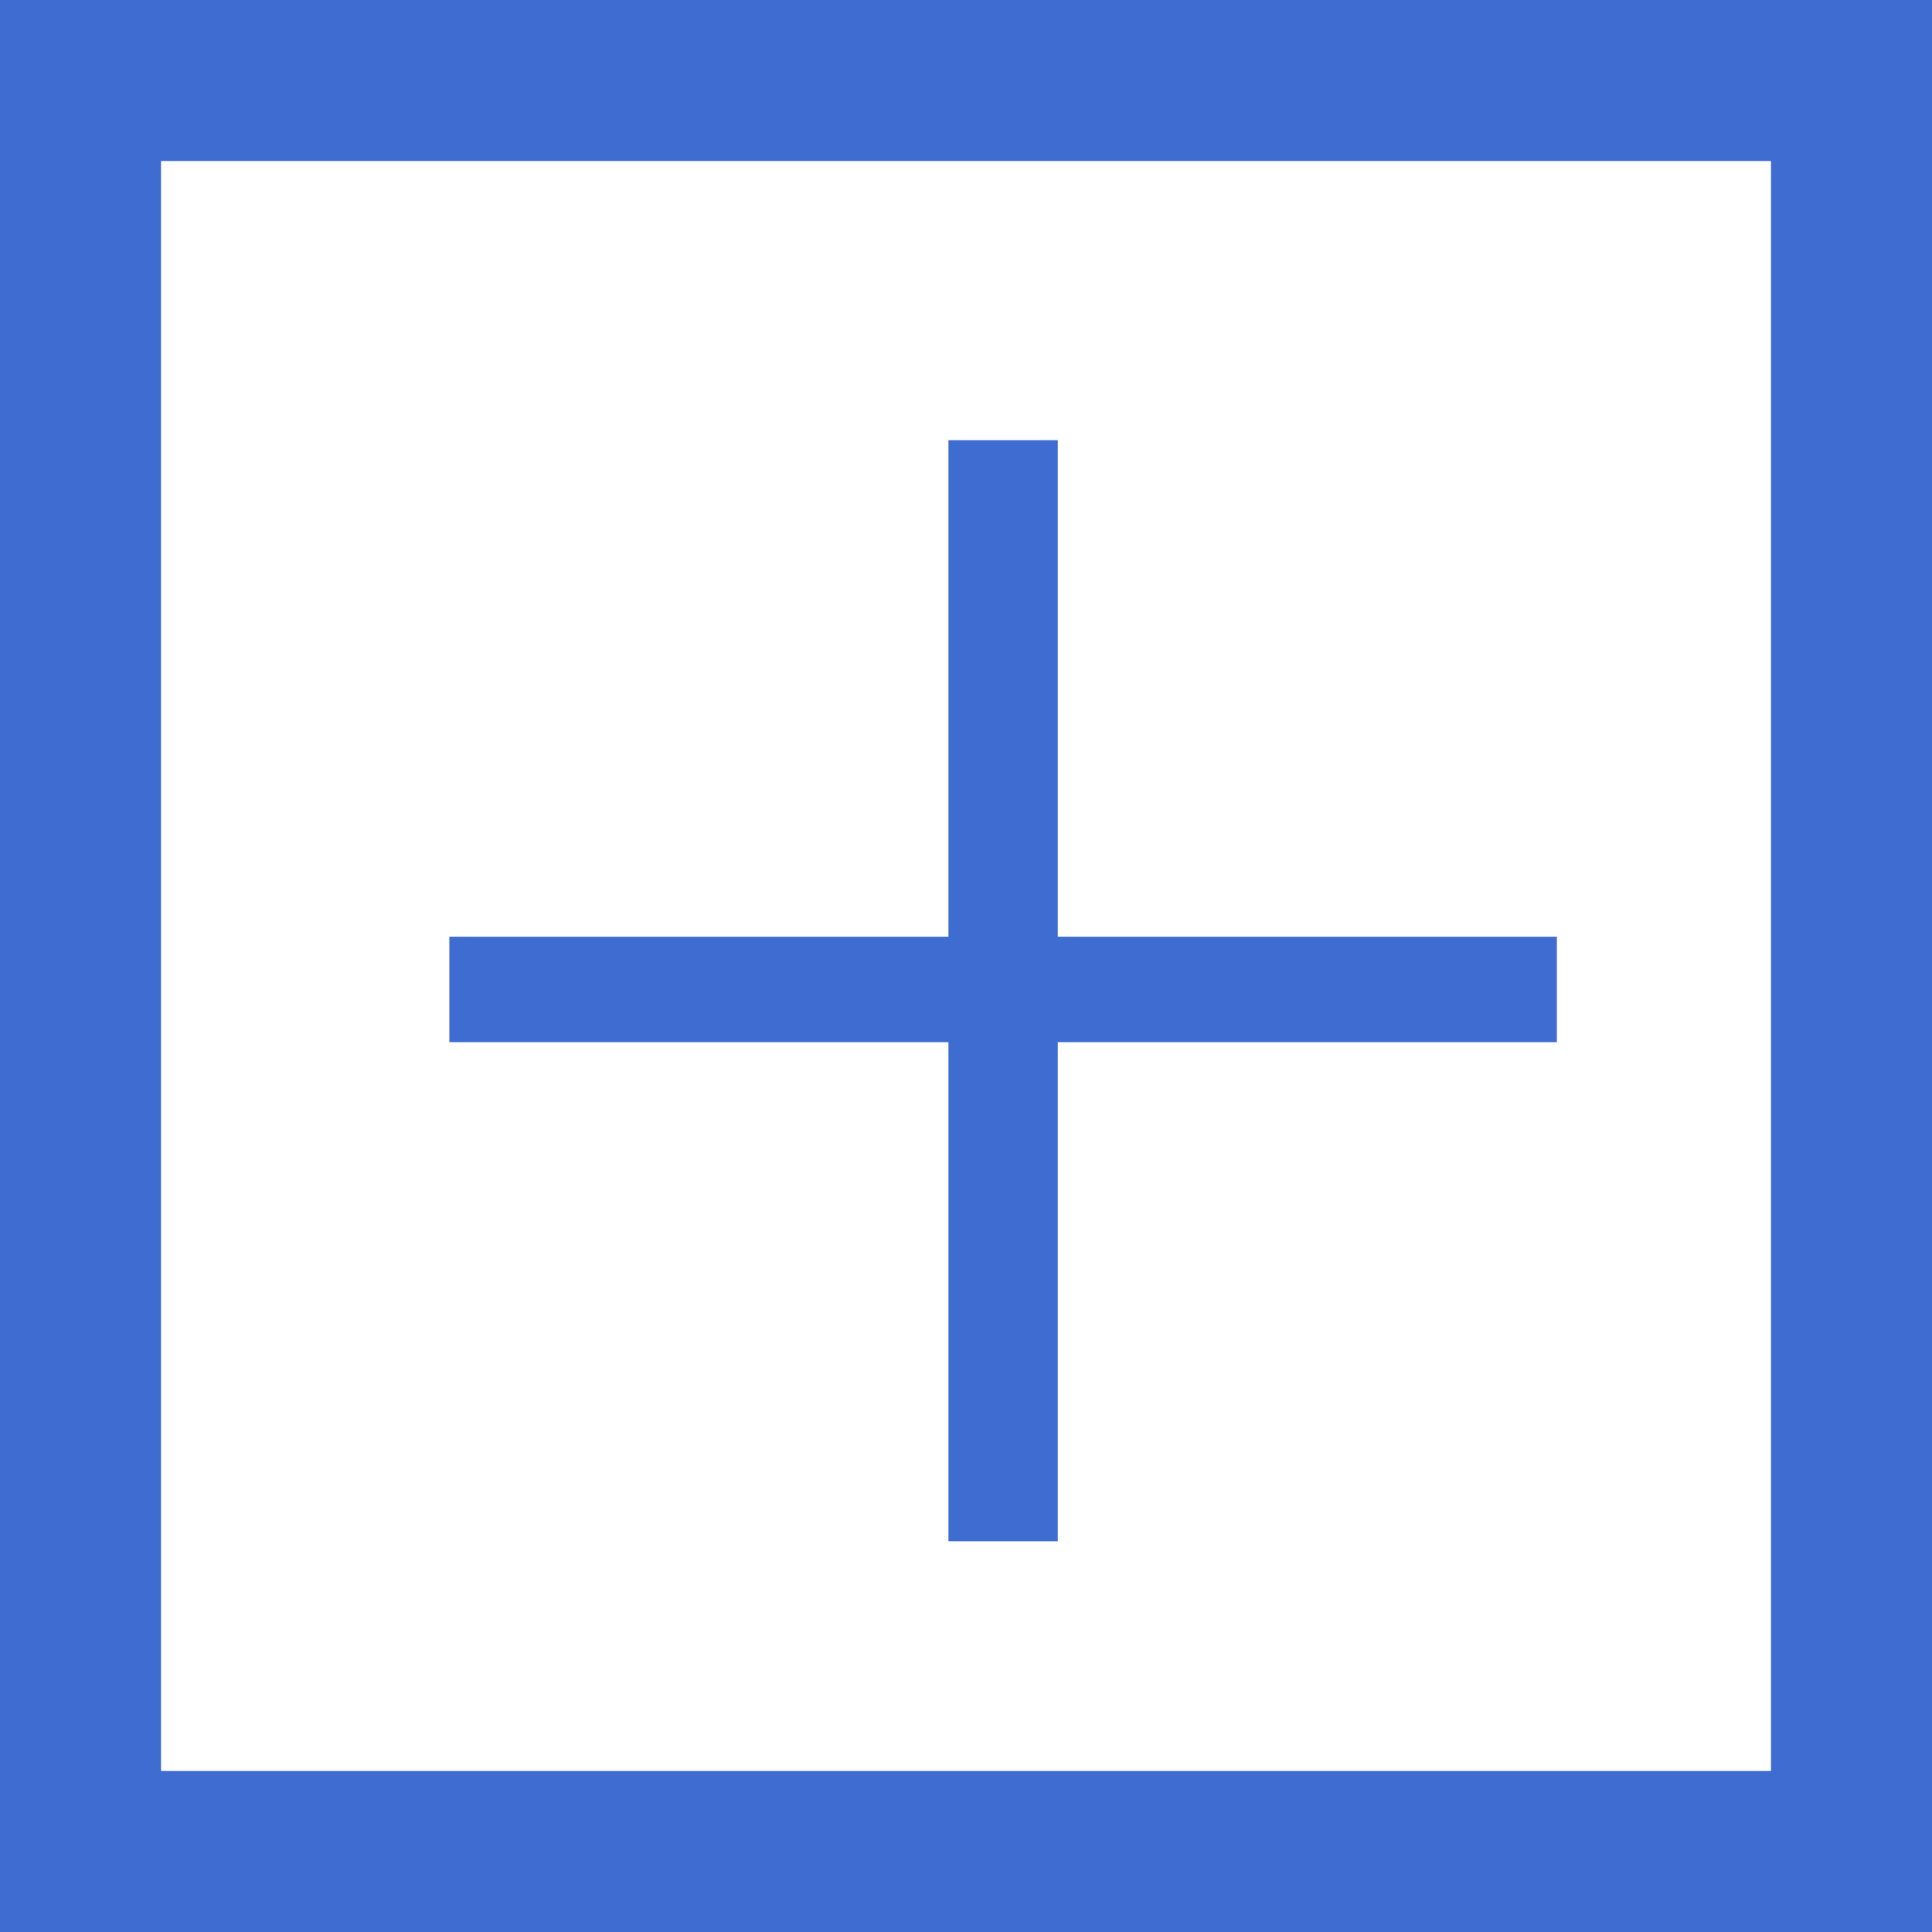
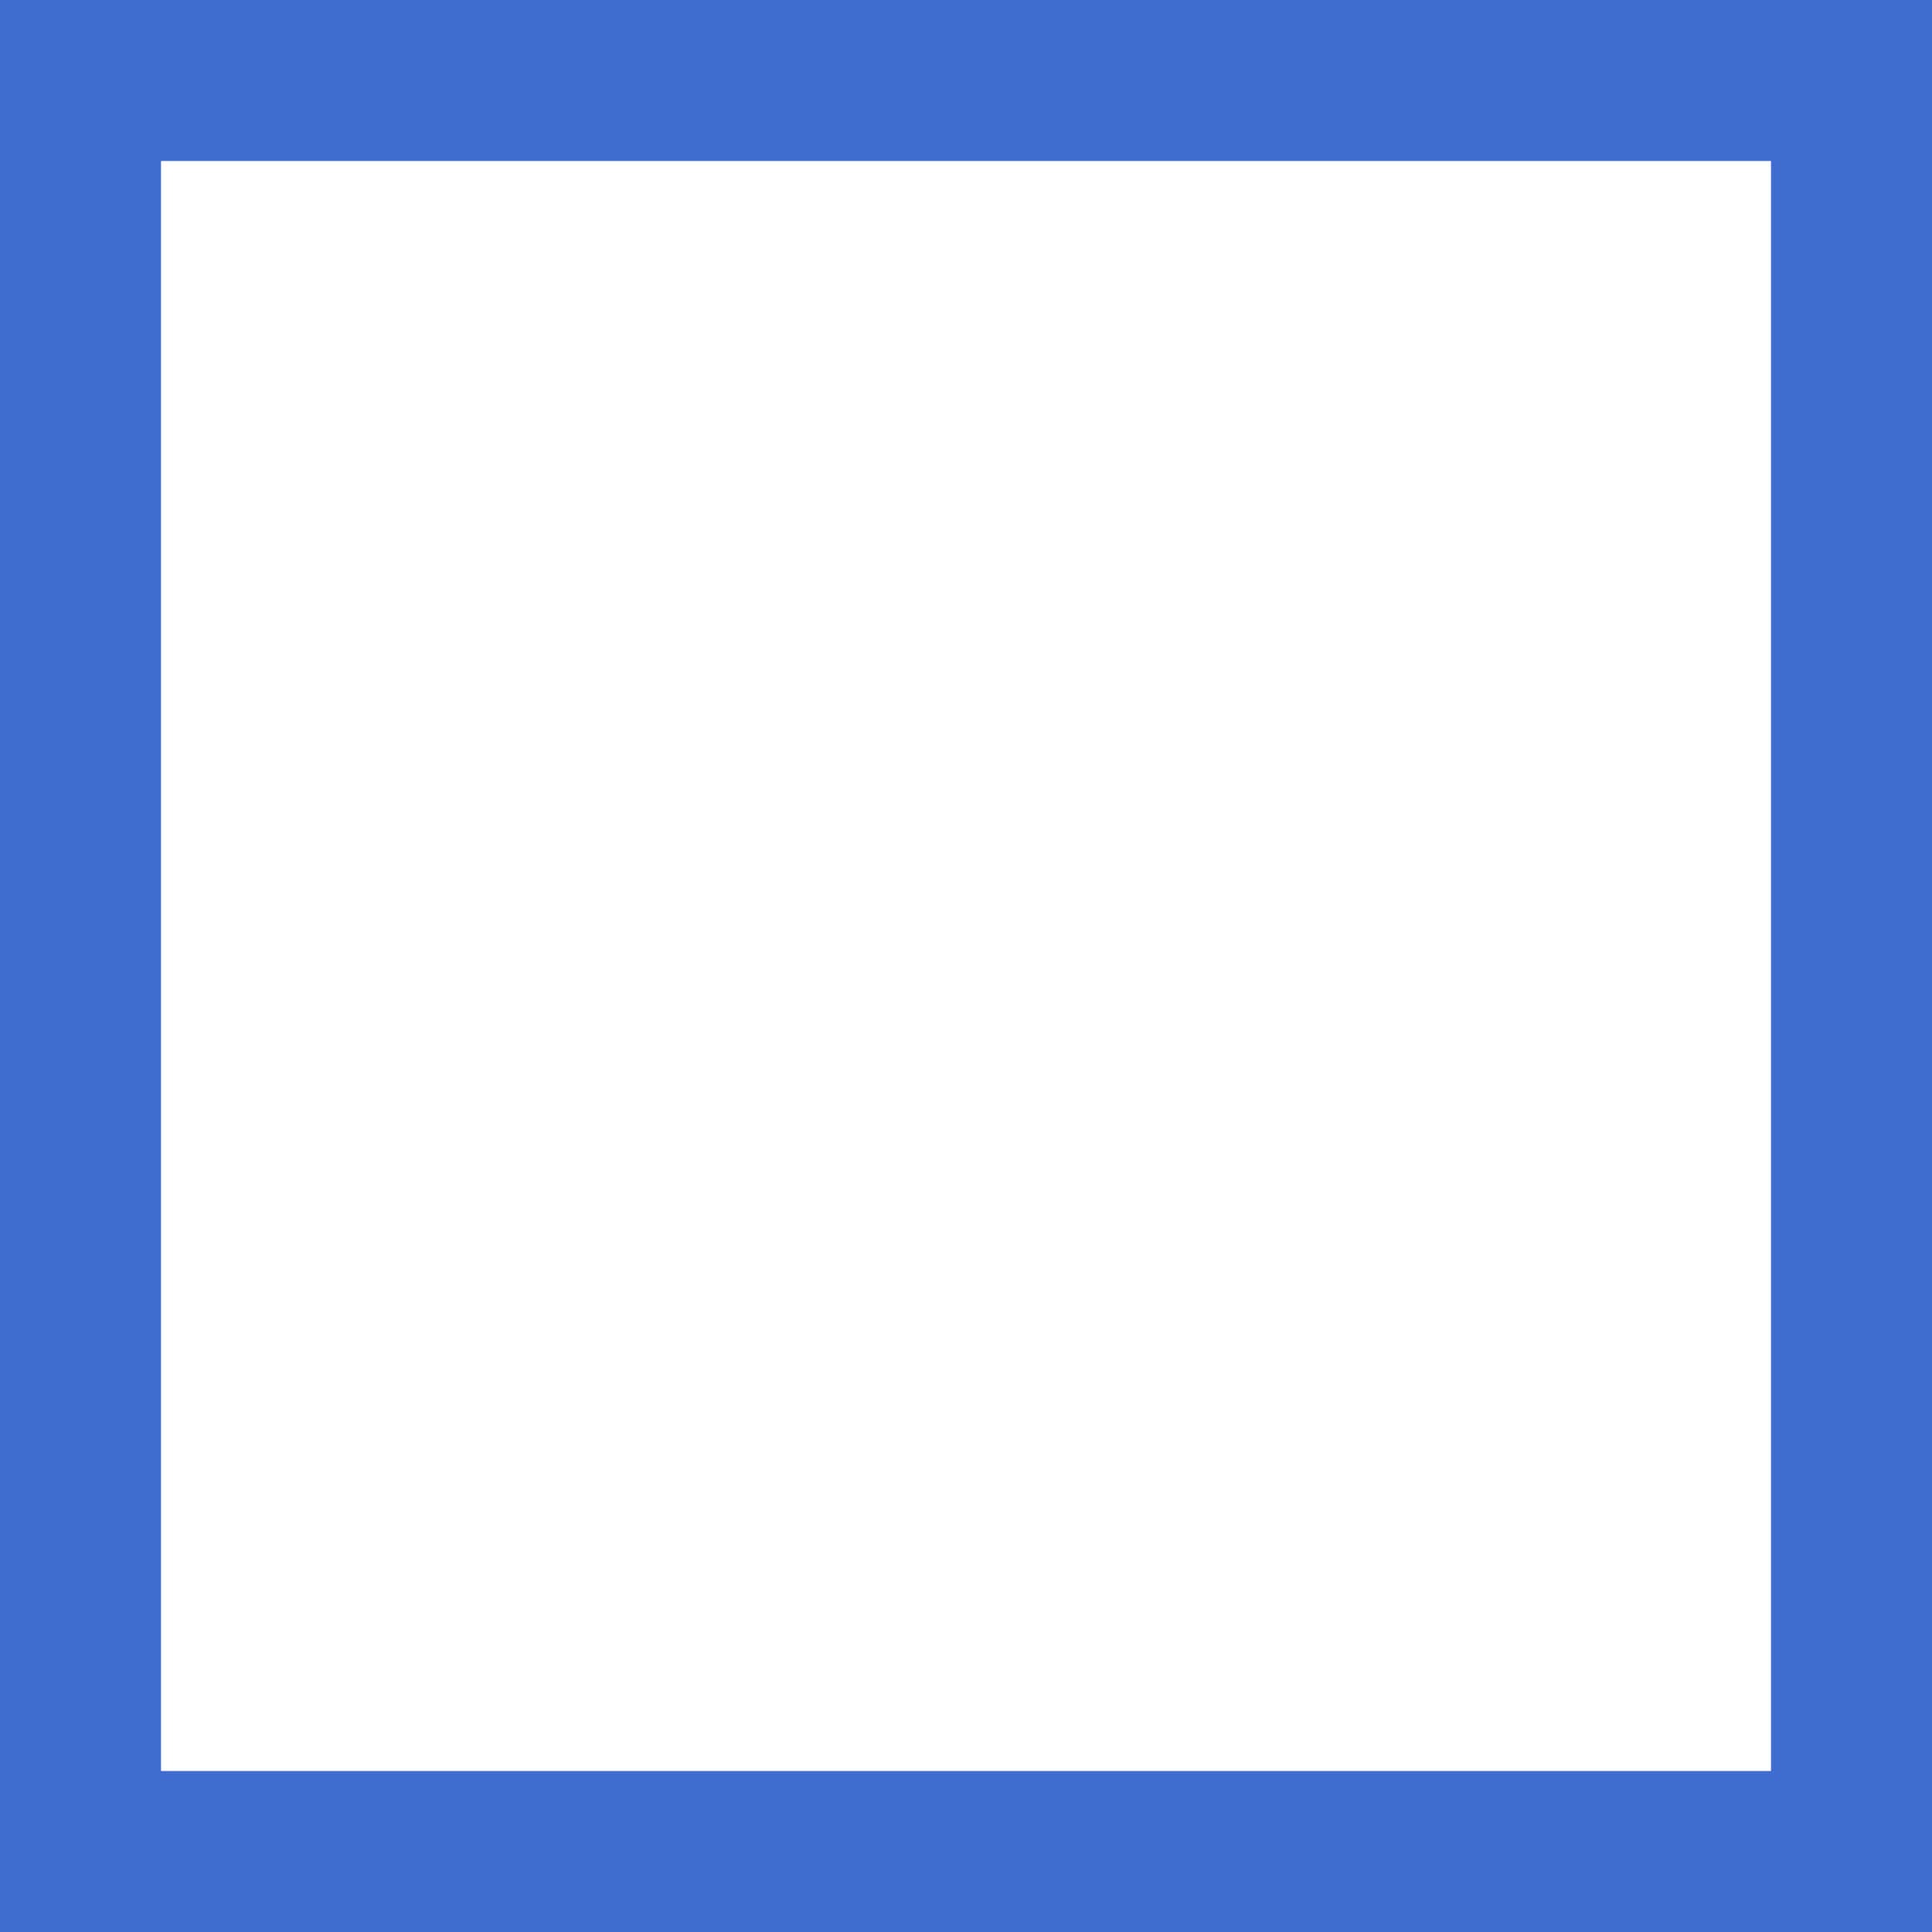
<svg xmlns="http://www.w3.org/2000/svg" width="12" height="12" viewBox="0 0 12 12">
  <g id="グループ_741" data-name="グループ 741" transform="translate(-806 -2752)">
    <g id="長方形_325" data-name="長方形 325" transform="translate(806 2752)" fill="none" stroke="#3e6cd1" stroke-width="1">
      <rect width="12" height="12" stroke="none" />
      <rect x="0.5" y="0.5" width="11" height="11" fill="none" />
    </g>
-     <path id="パス_615" data-name="パス 615" d="M6.272-18.772v.655h3.1v3.1h.679v-3.1h3.1v-.655h-3.1v-3.084H9.372v3.084Z" transform="translate(802.519 2776.59)" fill="#3e6cd1" />
  </g>
</svg>